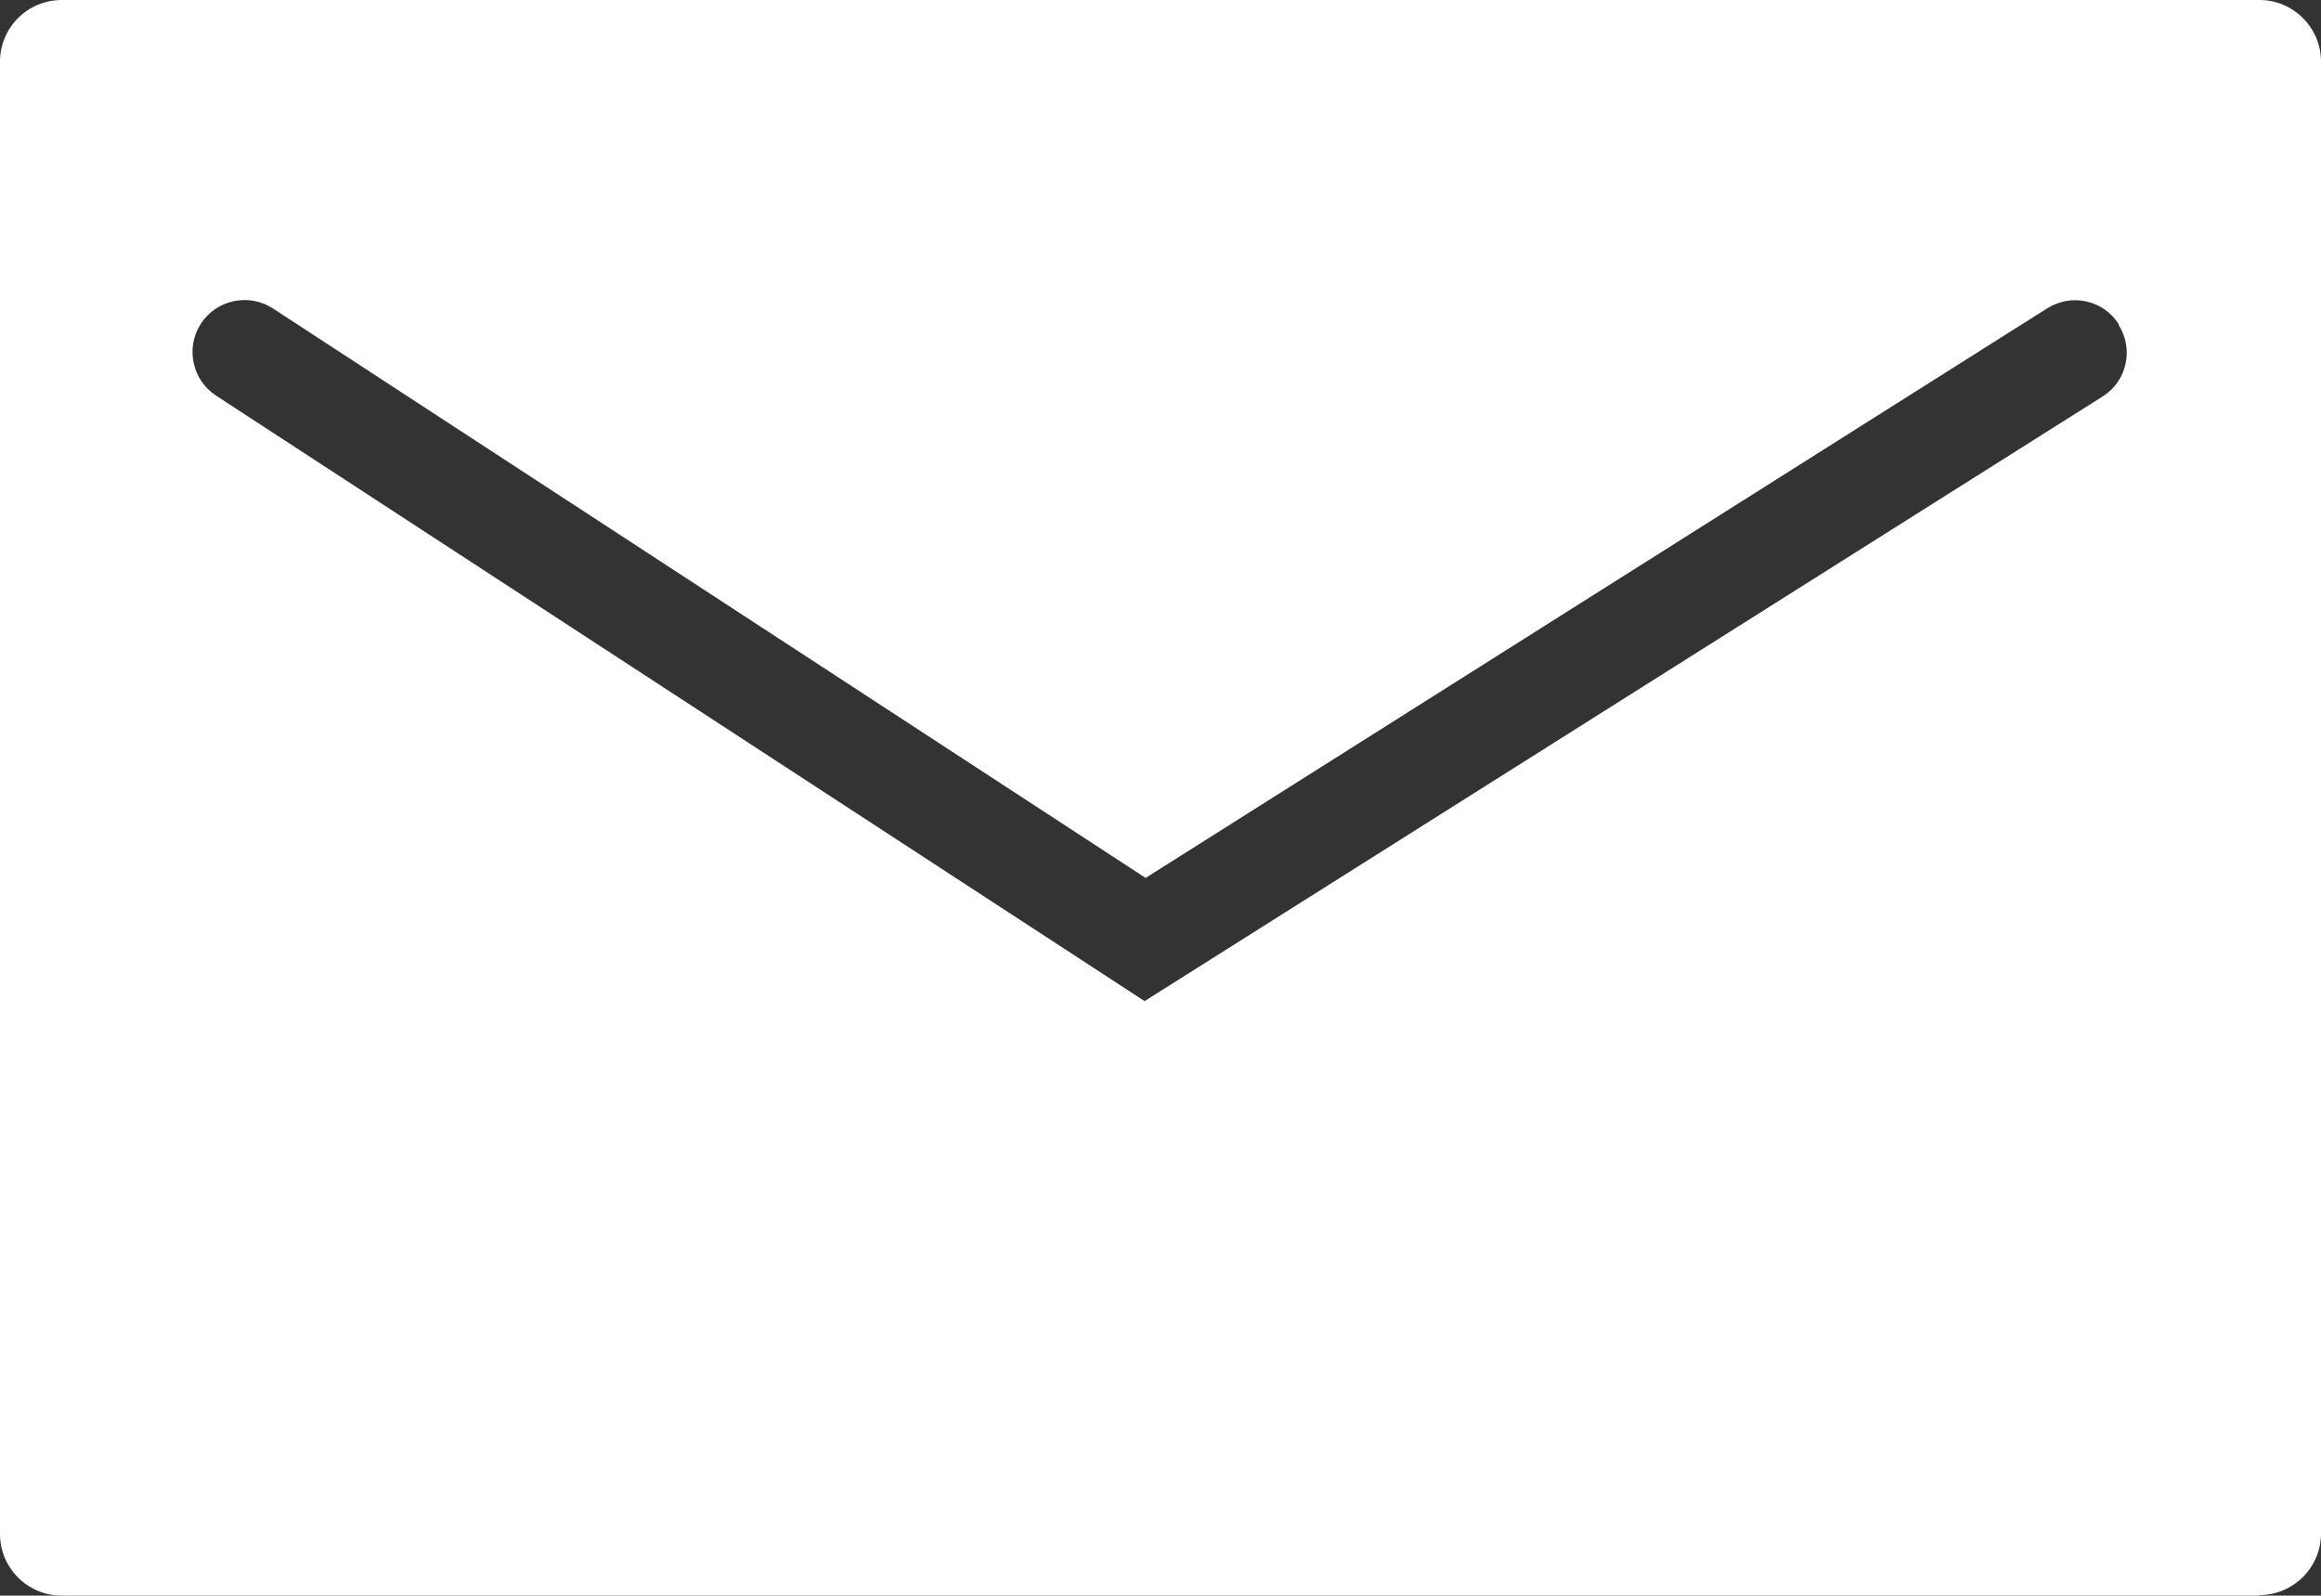
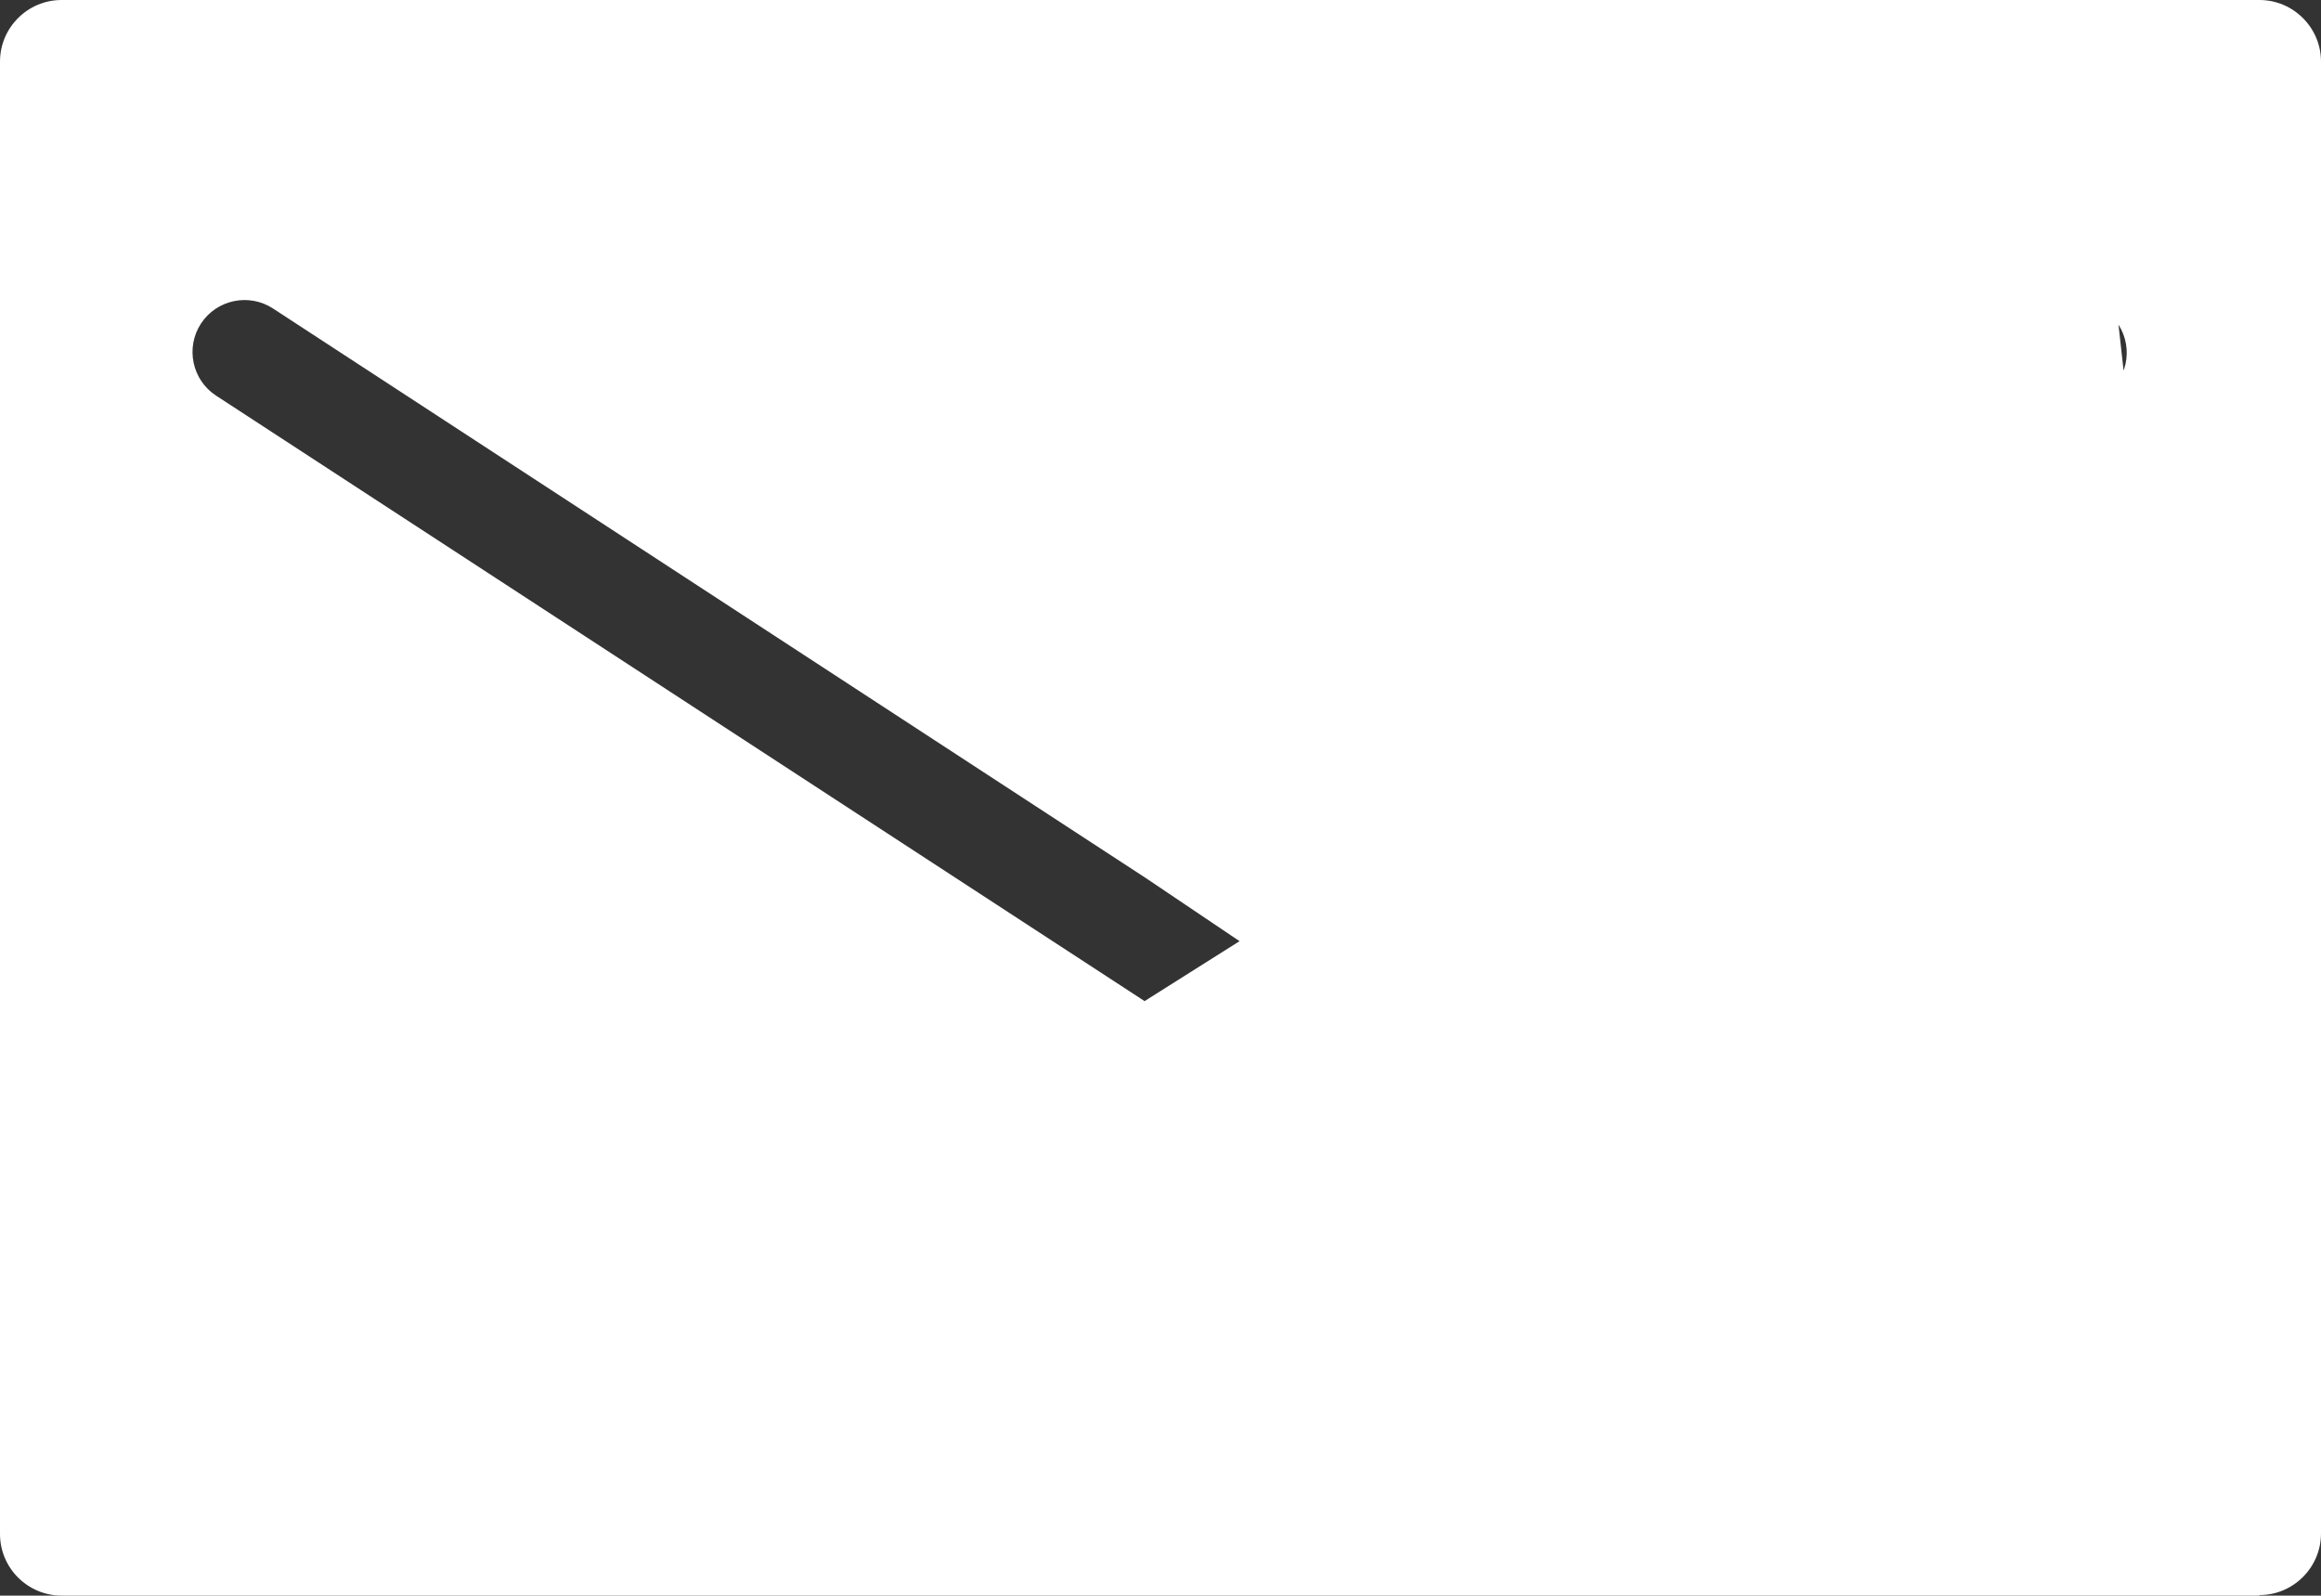
<svg xmlns="http://www.w3.org/2000/svg" viewBox="0 0 44.47 30.57">
  <rect x="0" y="0" width="44.47" height="30.57" fill="#333333" stroke="none" />
-   <path d="M43.29 30.57H1.18c-.65 0-1.18-.53-1.18-1.18V1.18C0 .53.53 0 1.18 0h42.11c.65 0 1.18.53 1.18 1.18v28.2c0 .65-.53 1.18-1.18 1.18zM40.6 6.22c-.29-.47-.91-.61-1.38-.31L21.95 16.82 5.23 5.91c-.46-.3-1.08-.17-1.38.29s-.17 1.08.29 1.38l17.79 11.6L40.28 7.6c.47-.29.61-.91.31-1.38z" fill="#fff" />
+   <path d="M43.29 30.57H1.18c-.65 0-1.18-.53-1.18-1.18V1.18C0 .53.53 0 1.18 0h42.11c.65 0 1.18.53 1.18 1.18v28.2c0 .65-.53 1.18-1.18 1.18zc-.29-.47-.91-.61-1.38-.31L21.95 16.82 5.23 5.91c-.46-.3-1.08-.17-1.38.29s-.17 1.08.29 1.38l17.79 11.6L40.28 7.6c.47-.29.61-.91.31-1.38z" fill="#fff" />
</svg>